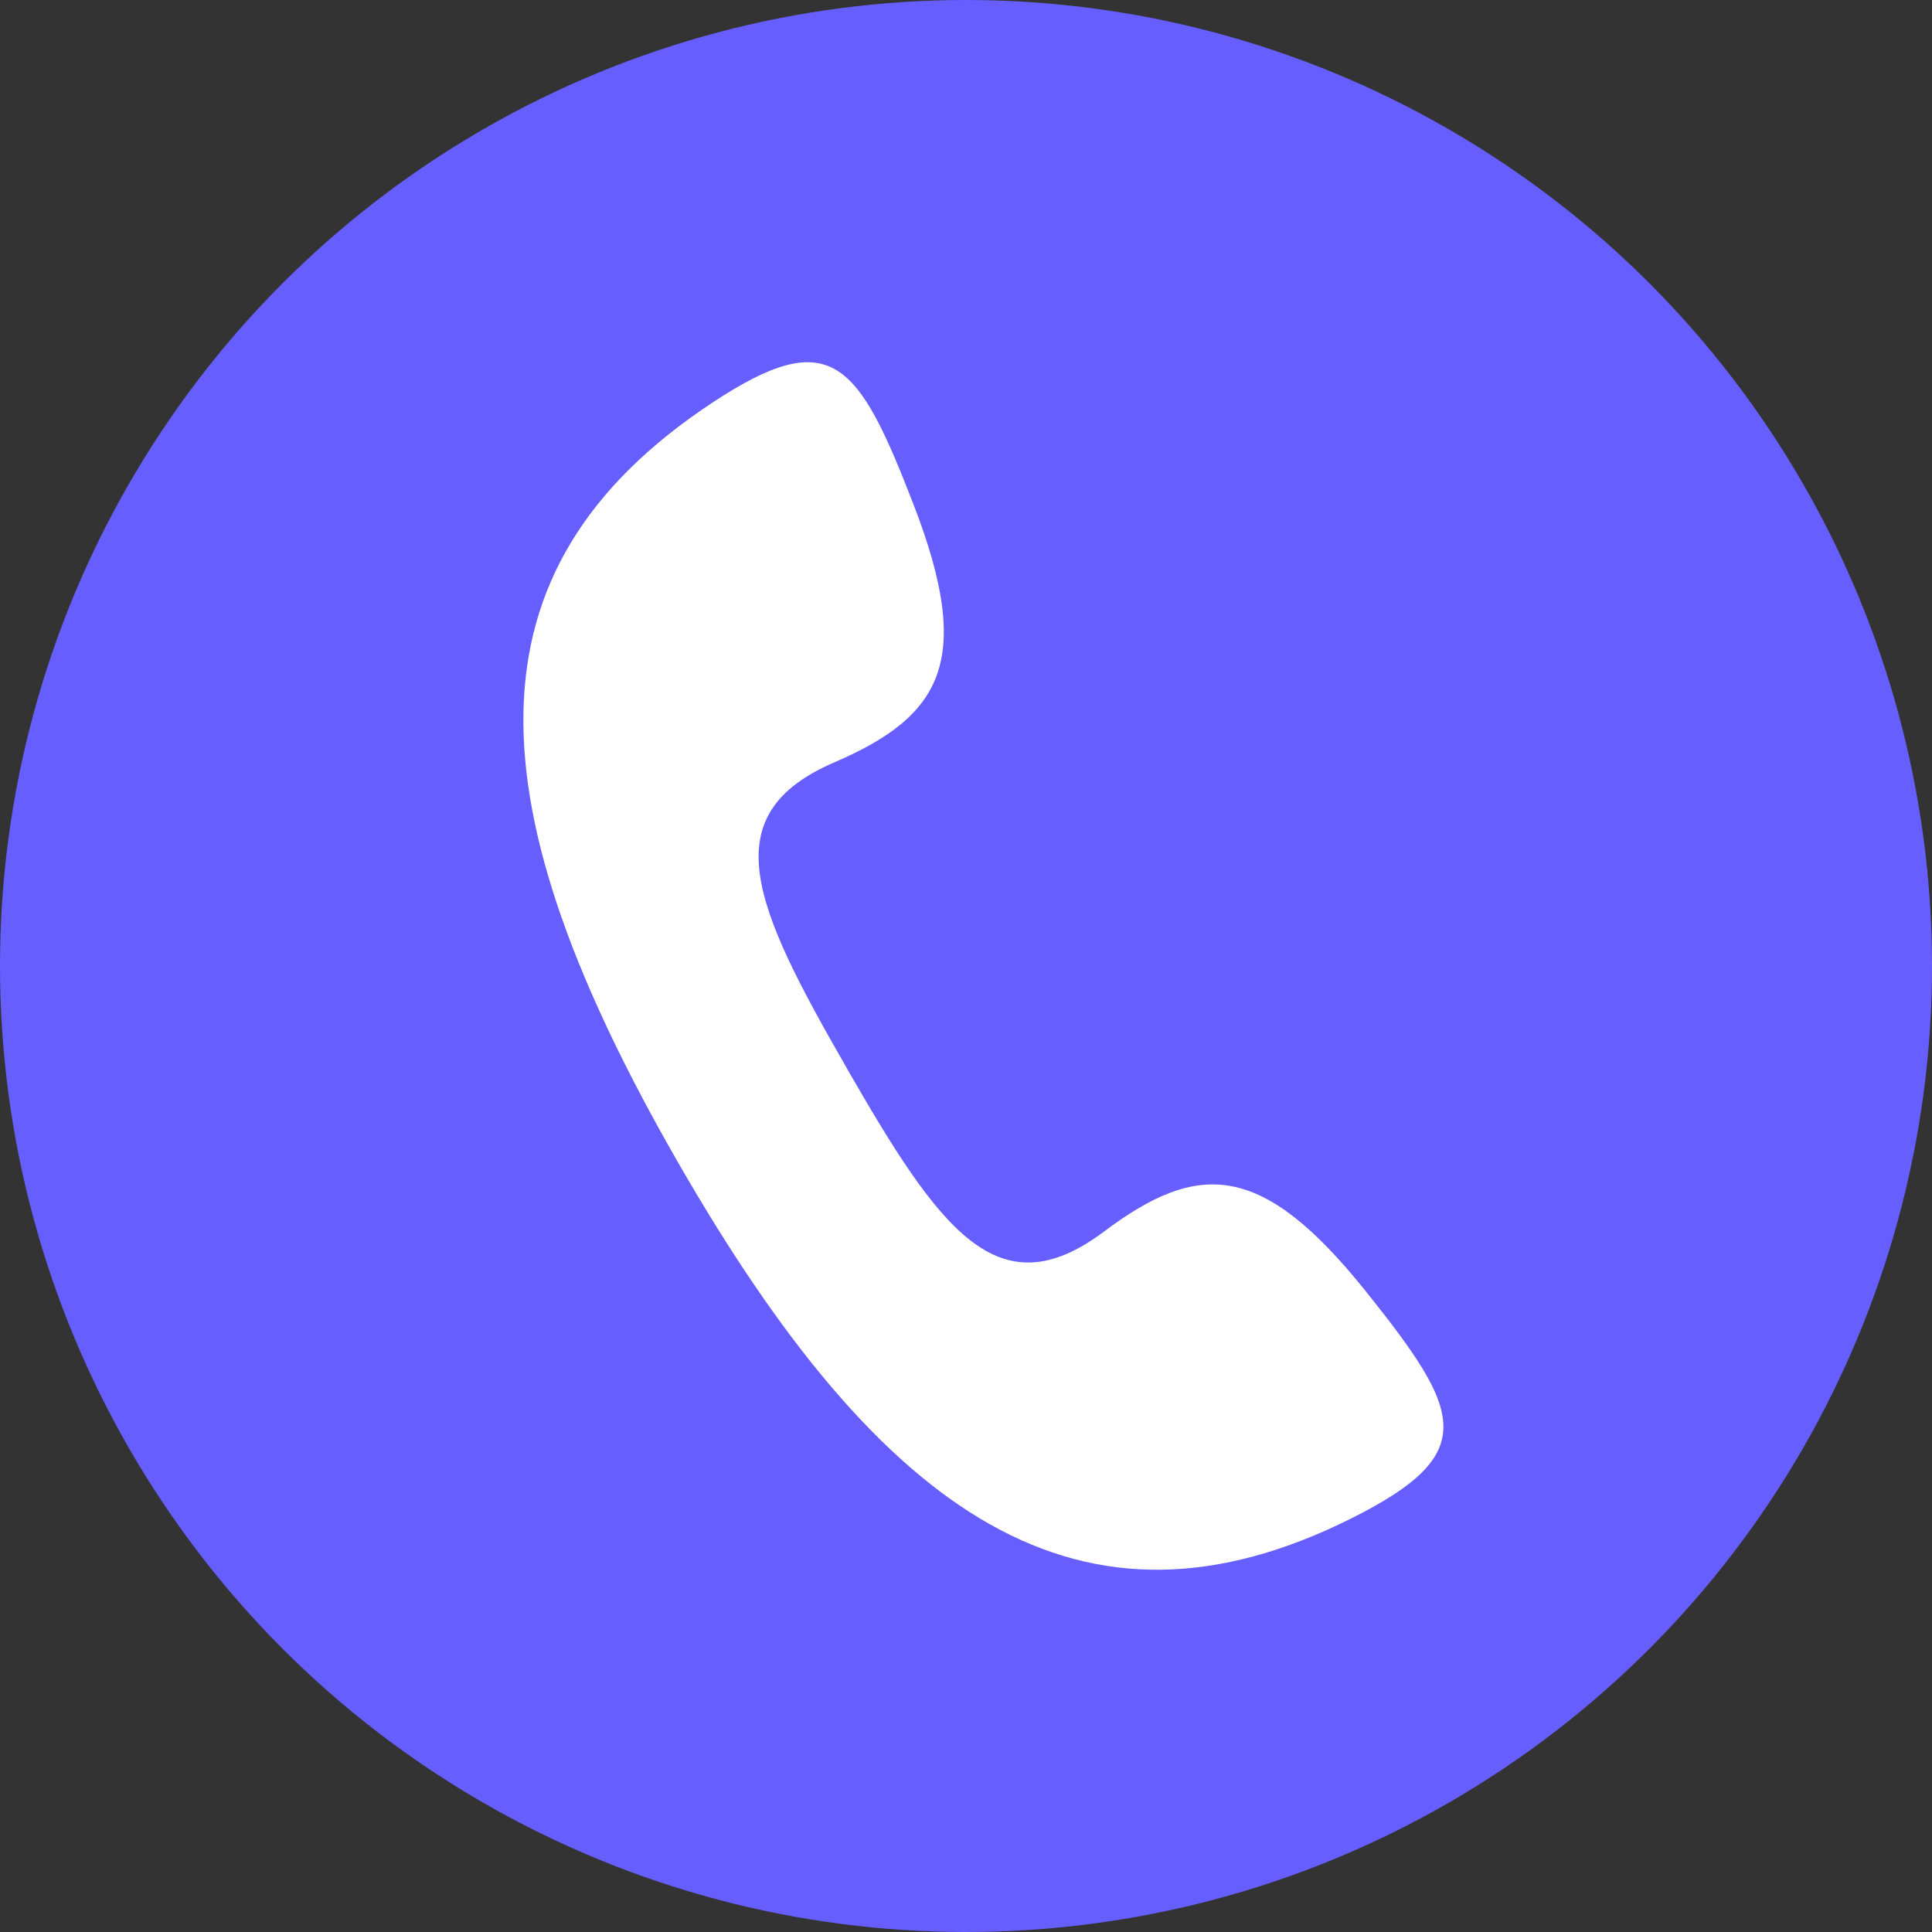
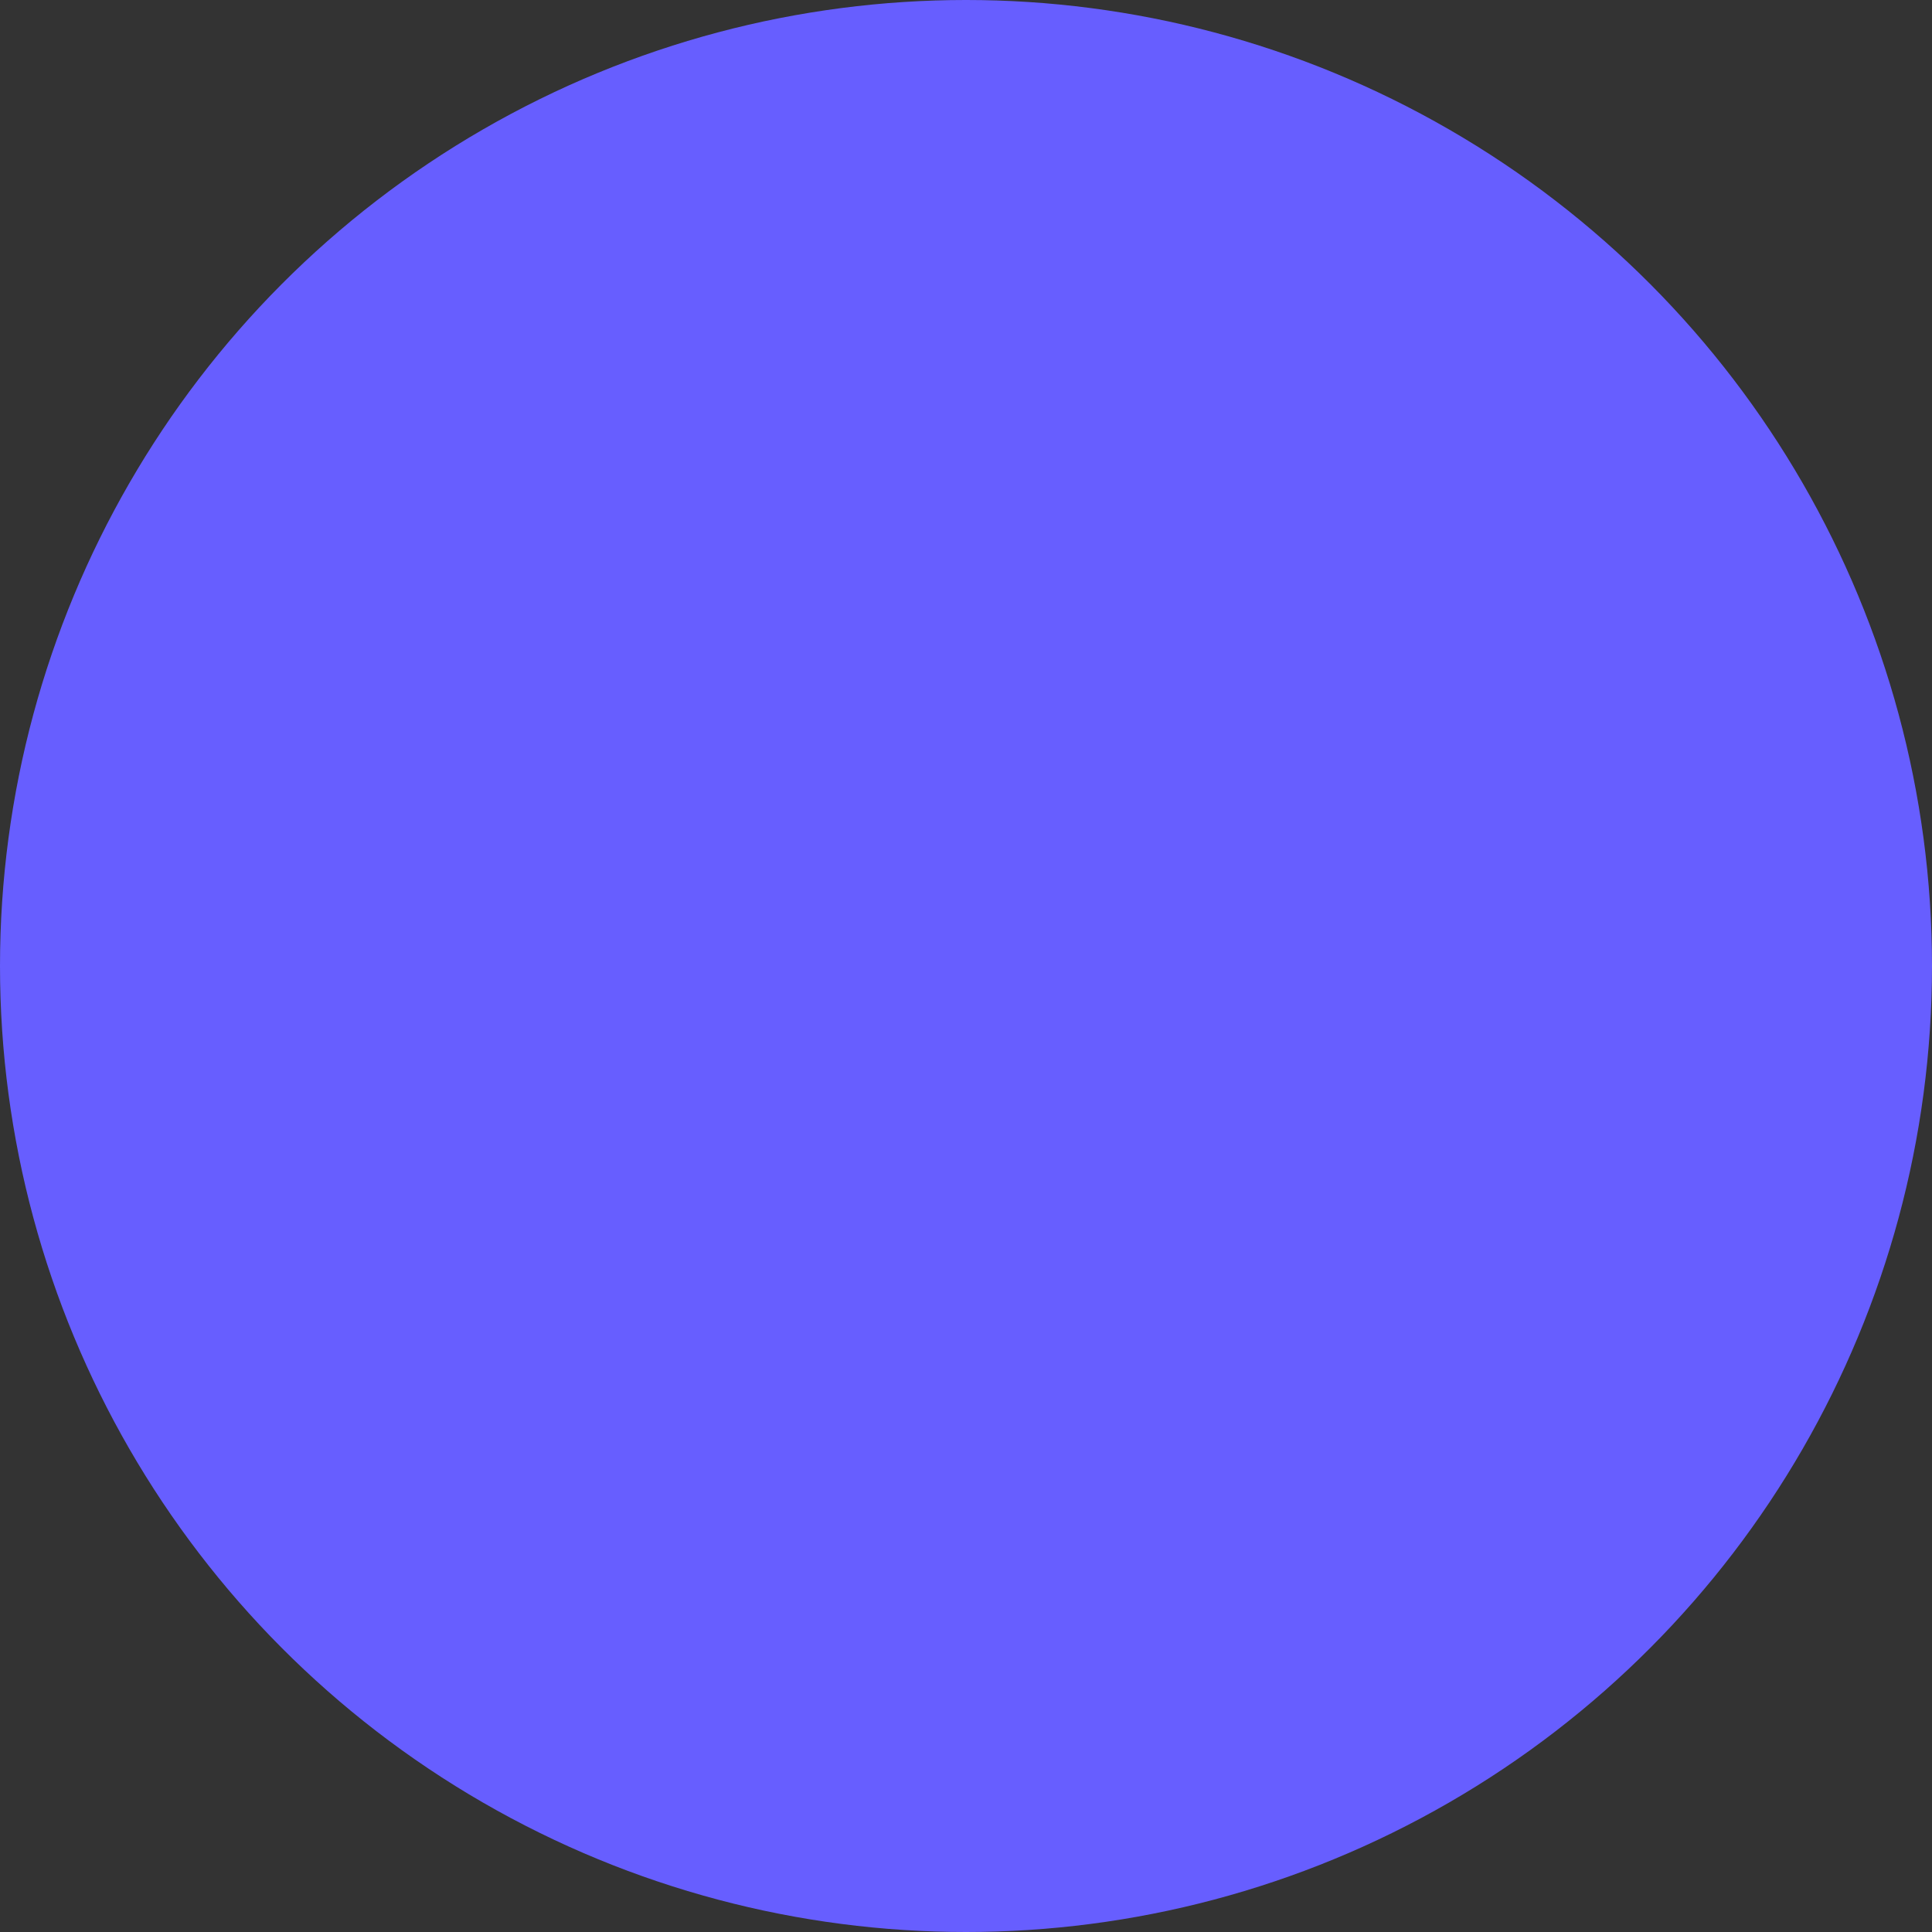
<svg xmlns="http://www.w3.org/2000/svg" width="36" height="36" viewBox="0 0 36 36" fill="none">
  <rect x="0" y="0" width="36" height="36" fill="#333333" stroke="none" />
  <g id="Group 220">
    <circle id="Ellipse 35" cx="18" cy="18" r="18" fill="#675EFF" />
-     <path id="Vector" fill-rule="evenodd" clip-rule="evenodd" d="M15.777 19.9C14.042 16.884 13.271 15.184 15.55 14.204C17.564 13.336 18.142 12.299 17.024 9.405C15.989 6.732 15.494 6.035 13.269 7.506C8.537 10.635 8.837 15.057 12.637 21.665C16.437 28.273 20.147 30.828 25.212 28.277C27.593 27.078 27.24 26.299 25.451 24.063C23.515 21.643 22.331 21.628 20.575 22.946C18.591 24.437 17.51 22.916 15.776 19.901L15.777 19.9Z" fill="white" />
  </g>
</svg>